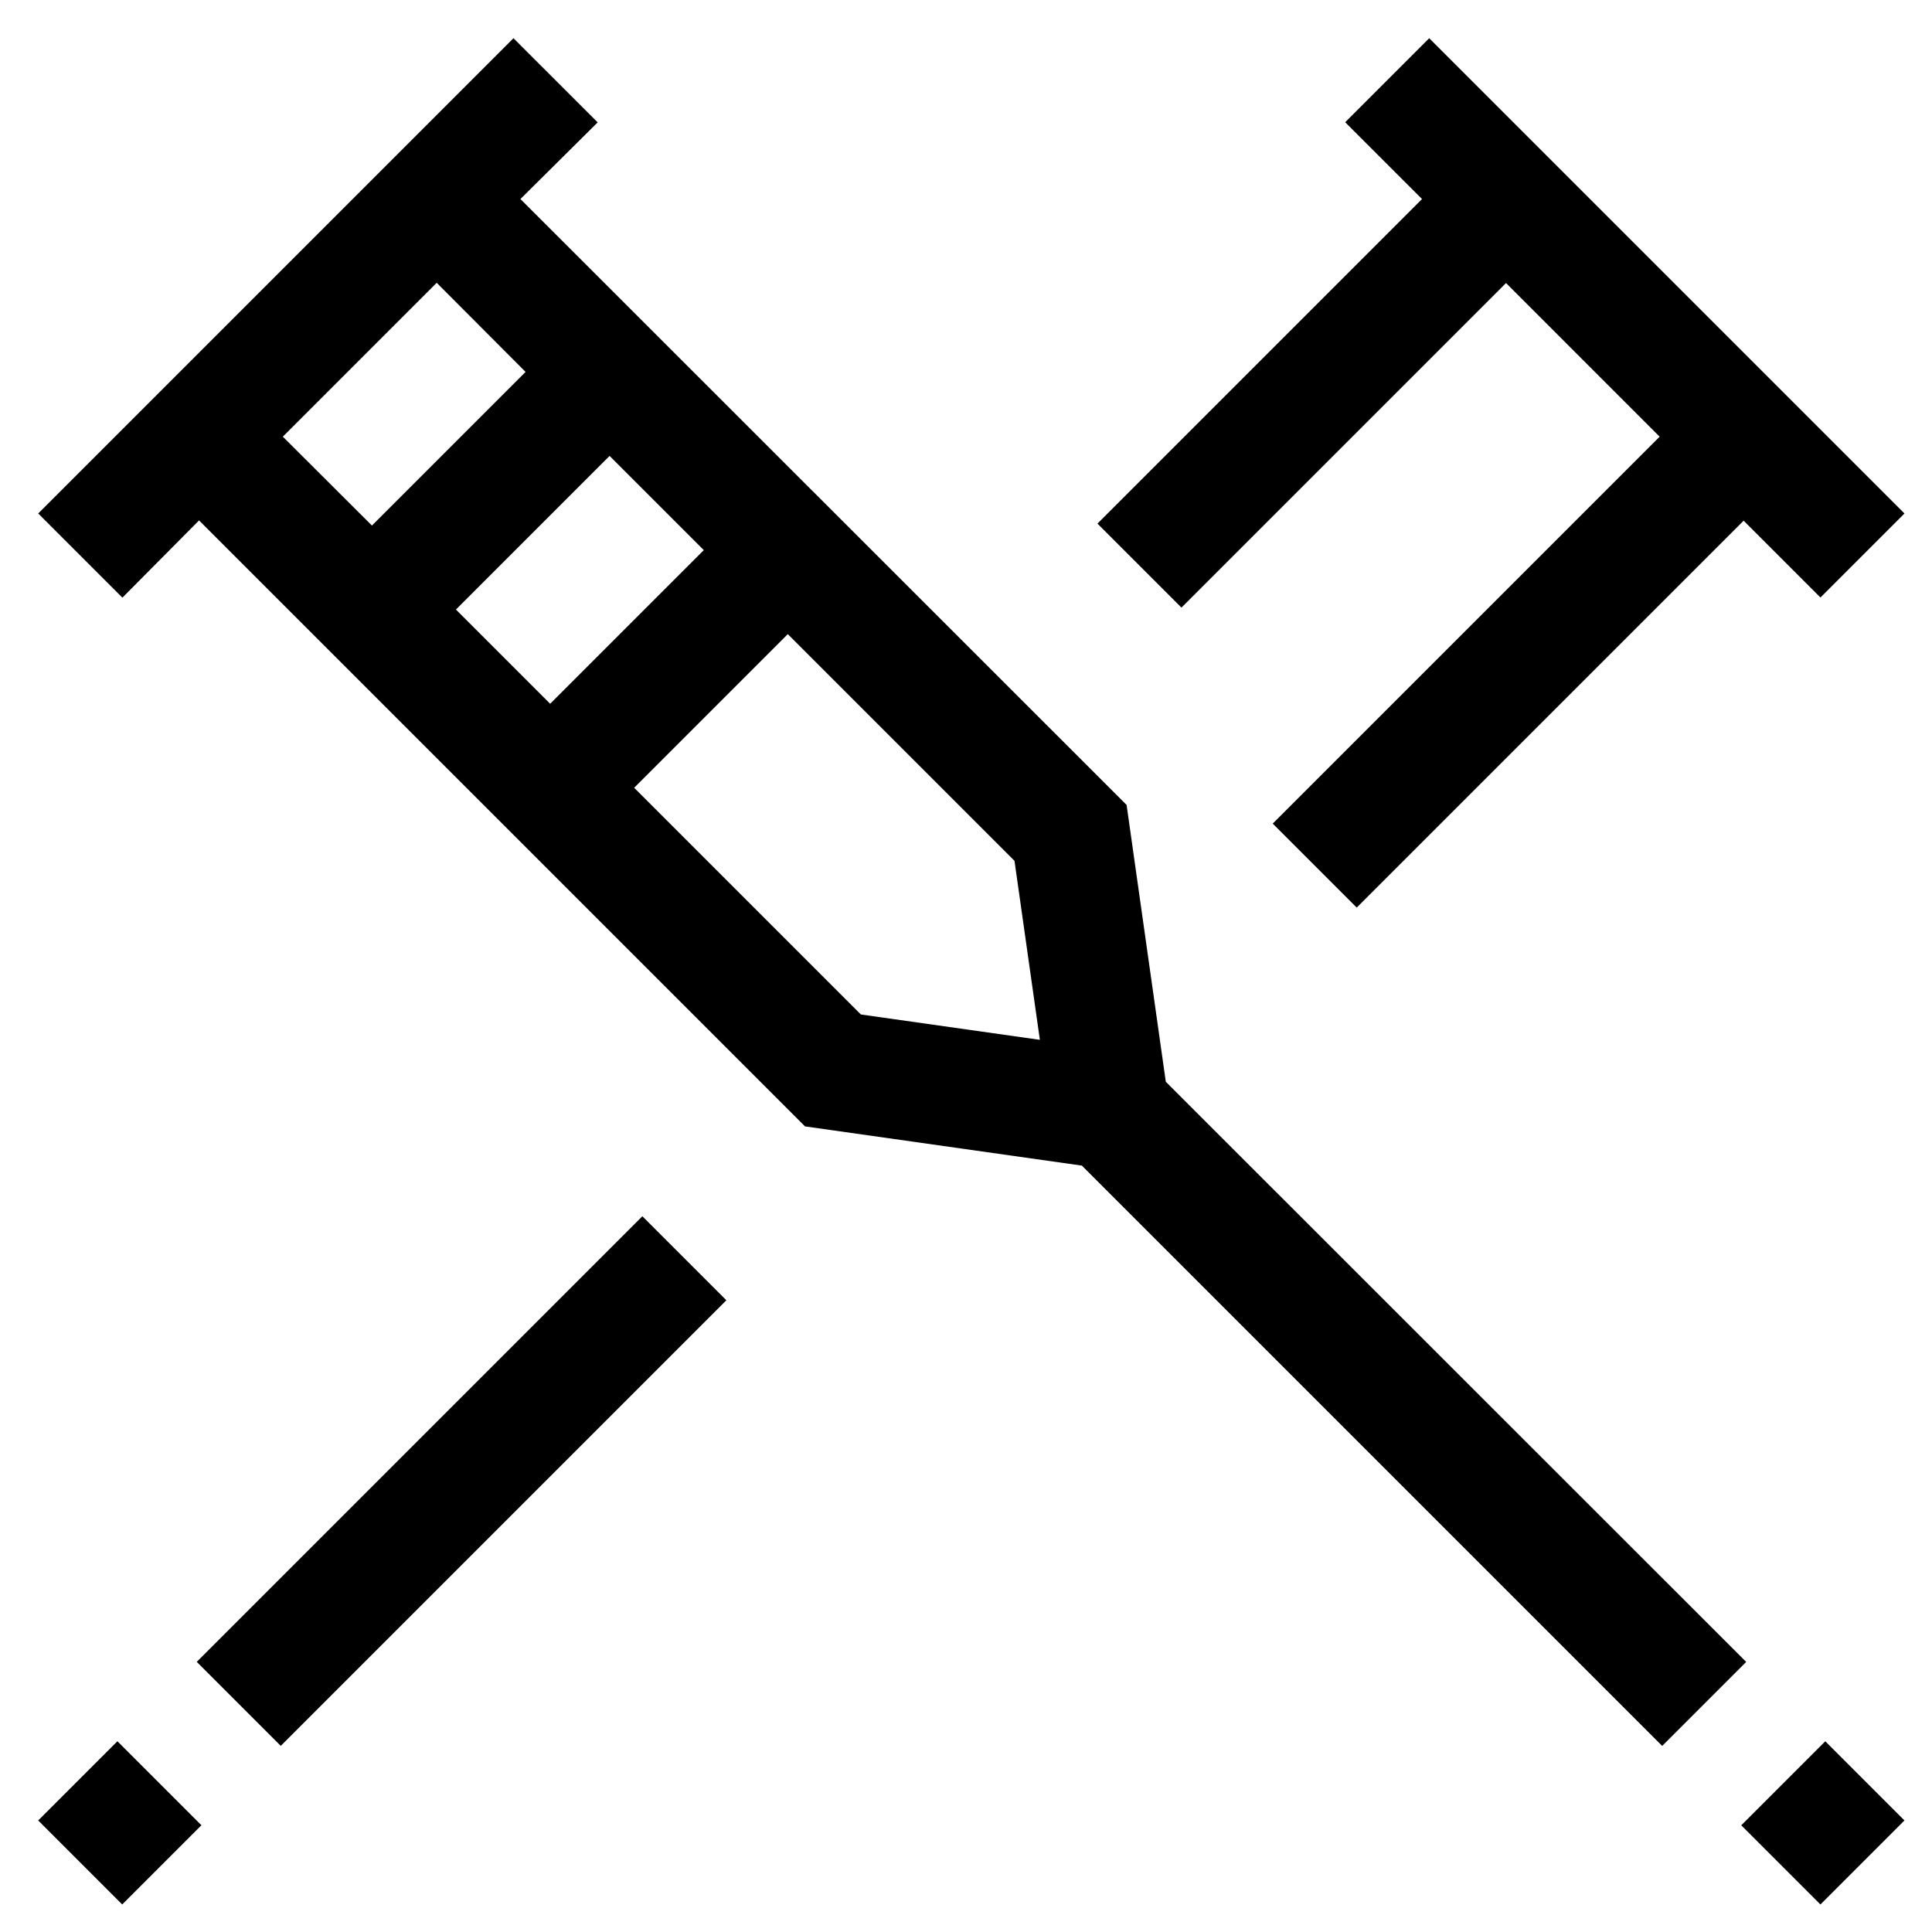
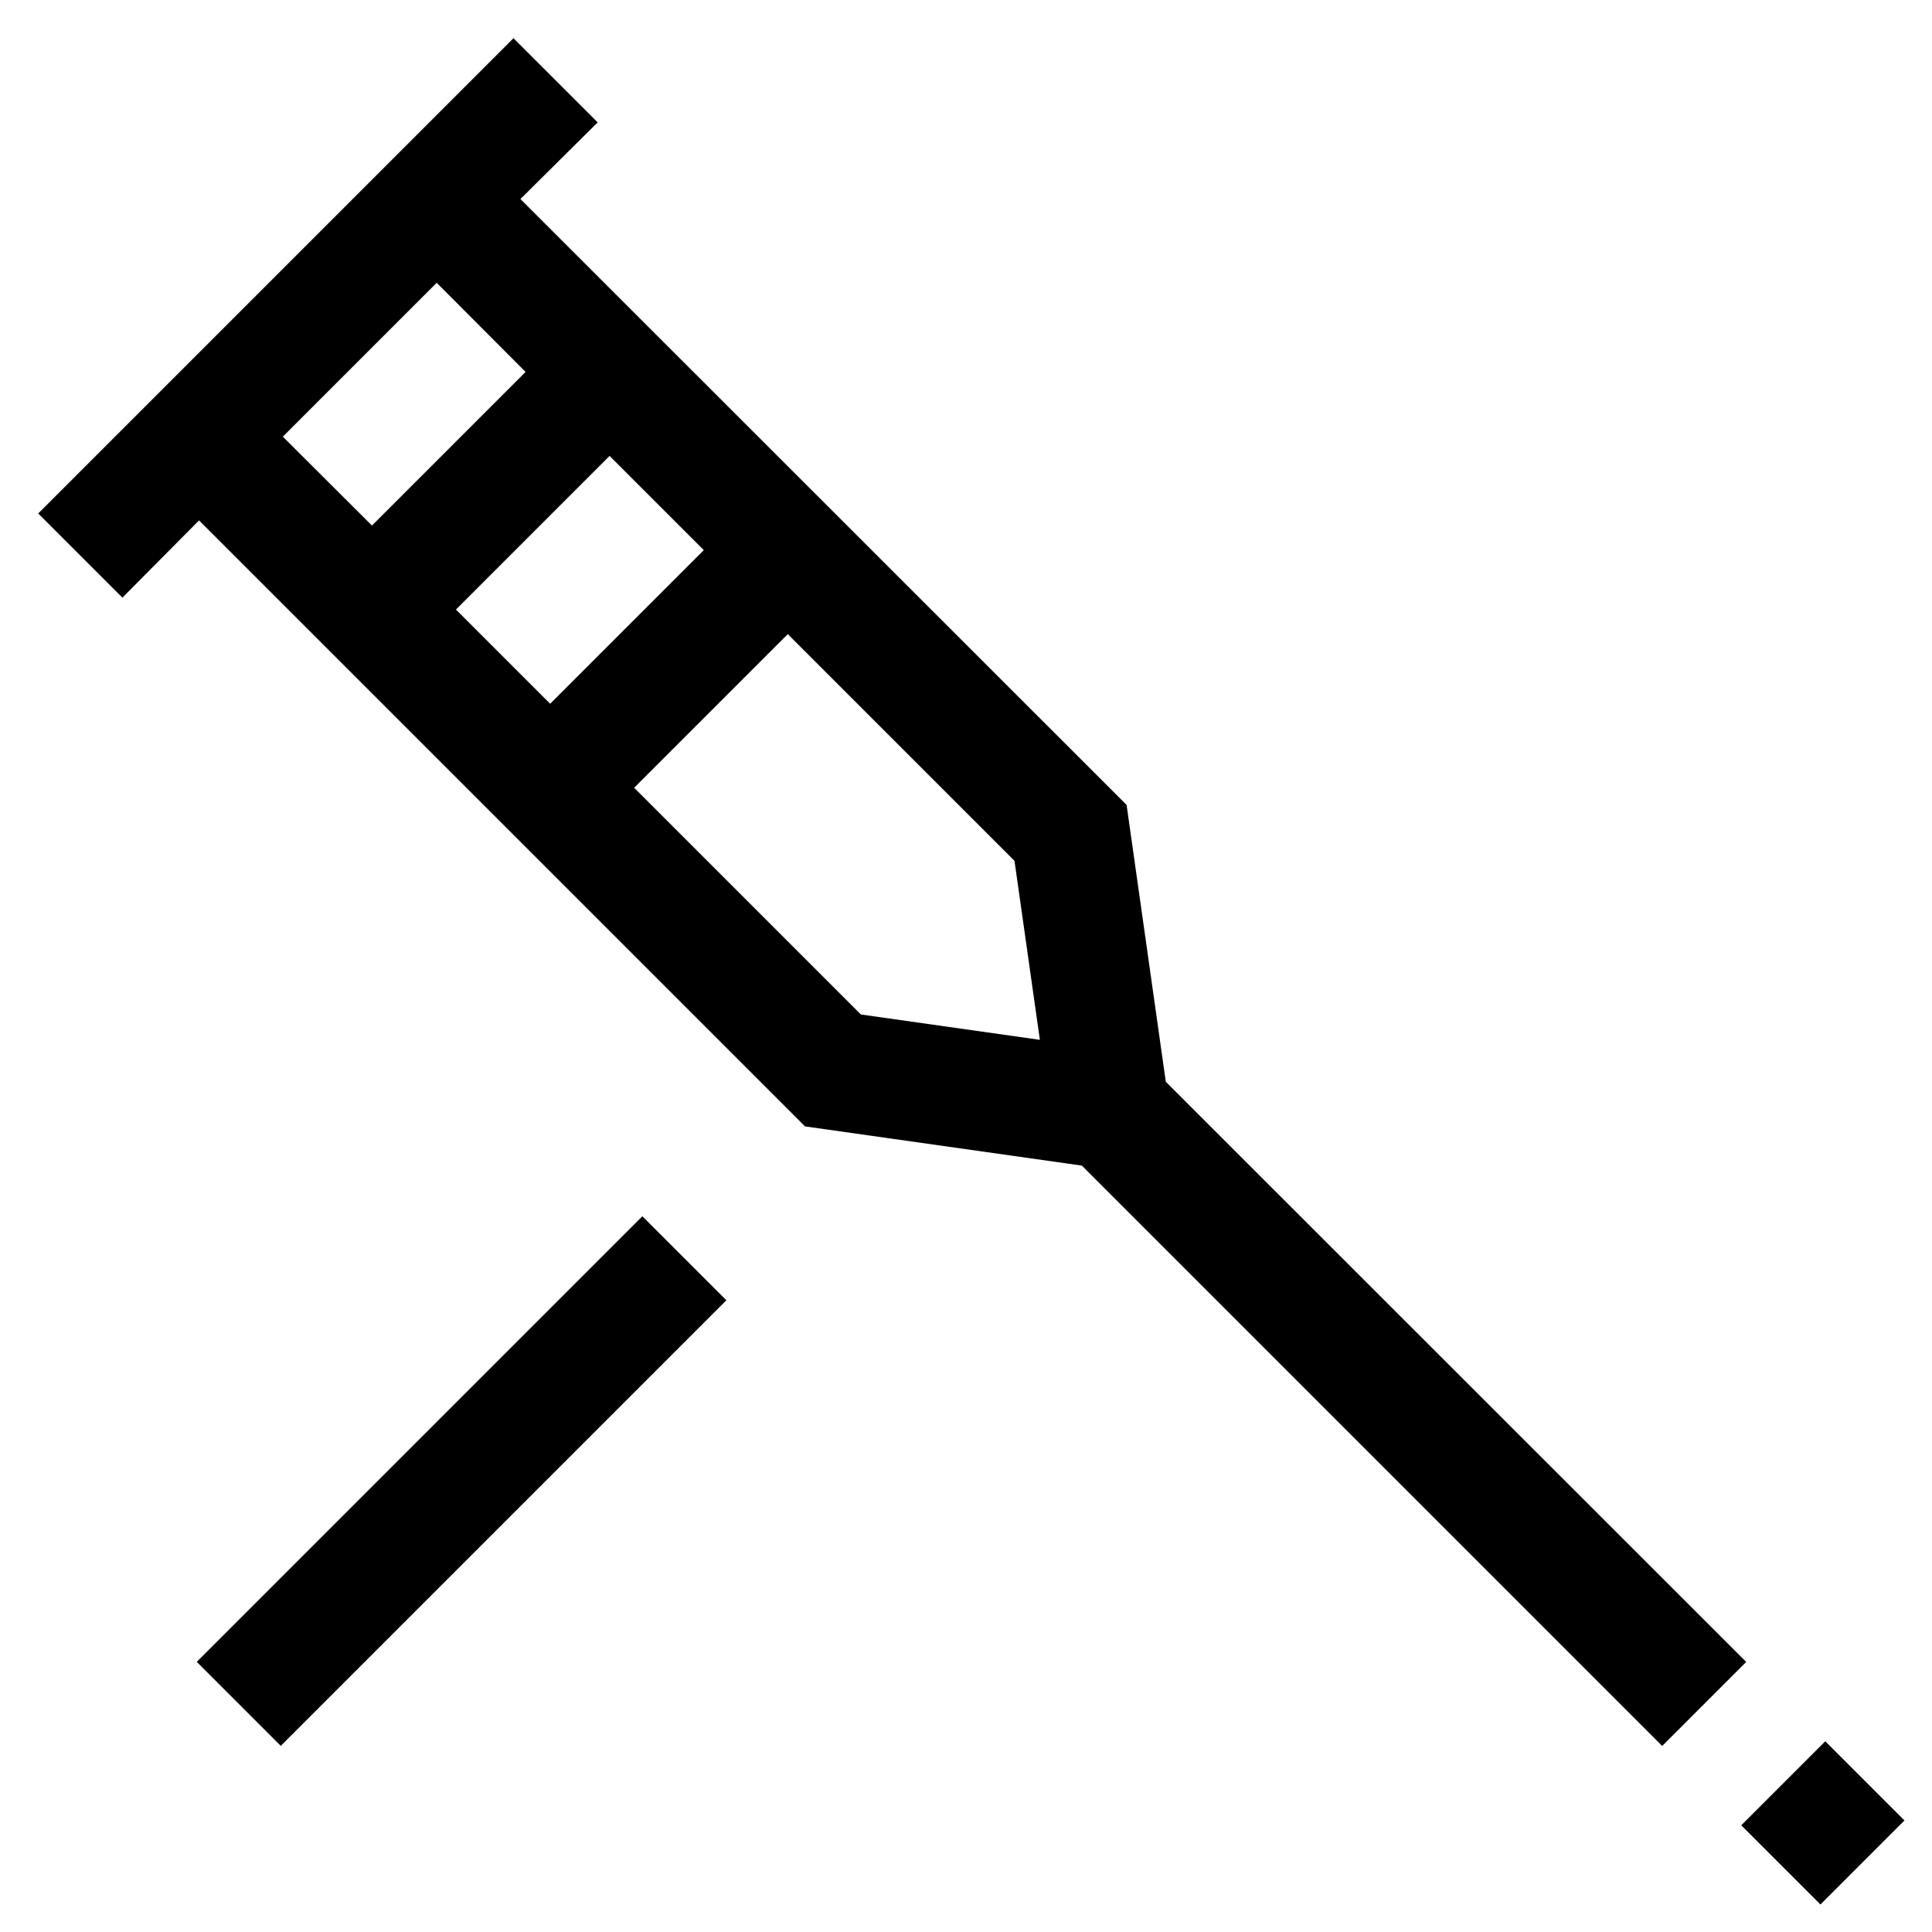
<svg xmlns="http://www.w3.org/2000/svg" fill="#000000" width="800px" height="800px" version="1.1" viewBox="144 144 512 512">
  <g>
    <path d="m452.95 430.68-10.391-73.367-160.64-160.57 20.469-20.309-22.312-22.309-125.95 125.95 22.312 22.309 20.309-20.469 160.59 160.59 73.367 10.391 153.79 153.79 22.262-22.262zm-234-170.96 40.777-40.777 23.555 23.617-40.715 40.715zm45.879 45.816 40.715-40.715 24.969 24.969-40.715 40.715zm107.31 107.31-60.082-60.082 40.715-40.715 60.078 60.078 6.723 47.438z" />
    <path d="m605.45 627.72 22.266-22.266 20.984 20.984-22.266 22.266z" />
-     <path d="m457.1 305.02 86.012-86.012 40.711 40.715-102.54 102.54 22.262 22.262 102.54-102.54 20.355 20.359 22.262-22.266-125.95-125.95-22.262 22.262 20.359 20.355-86.012 86.012z" />
    <path d="m196.14 584.41 118.09-118.09 22.266 22.266-118.09 118.09z" />
-     <path d="m154.12 626.44 20.996-20.996 22.266 22.266-20.996 20.996z" />
  </g>
</svg>